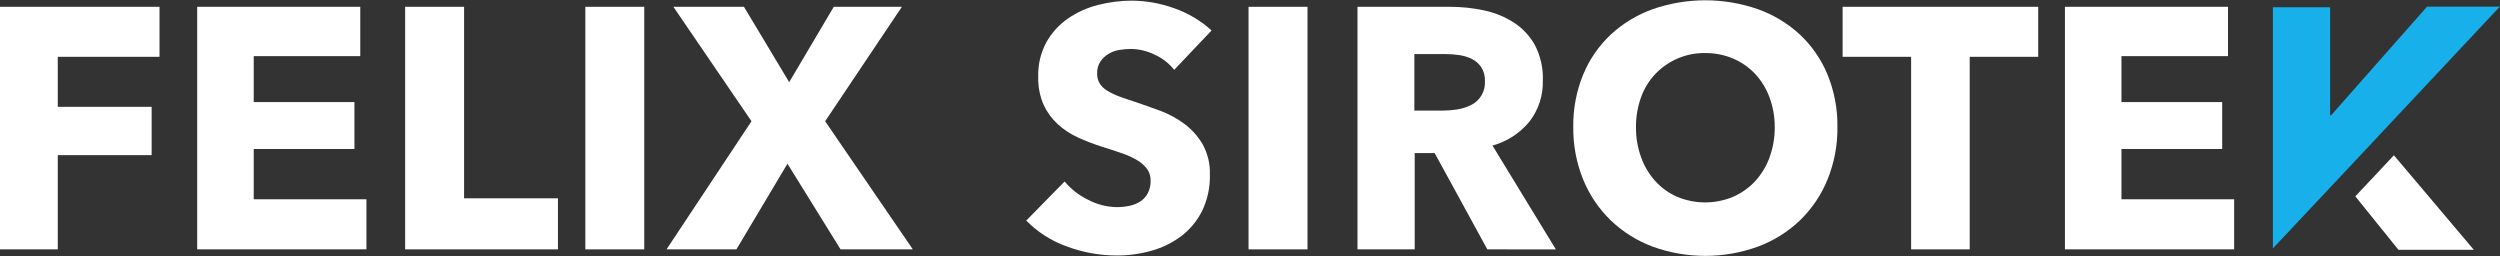
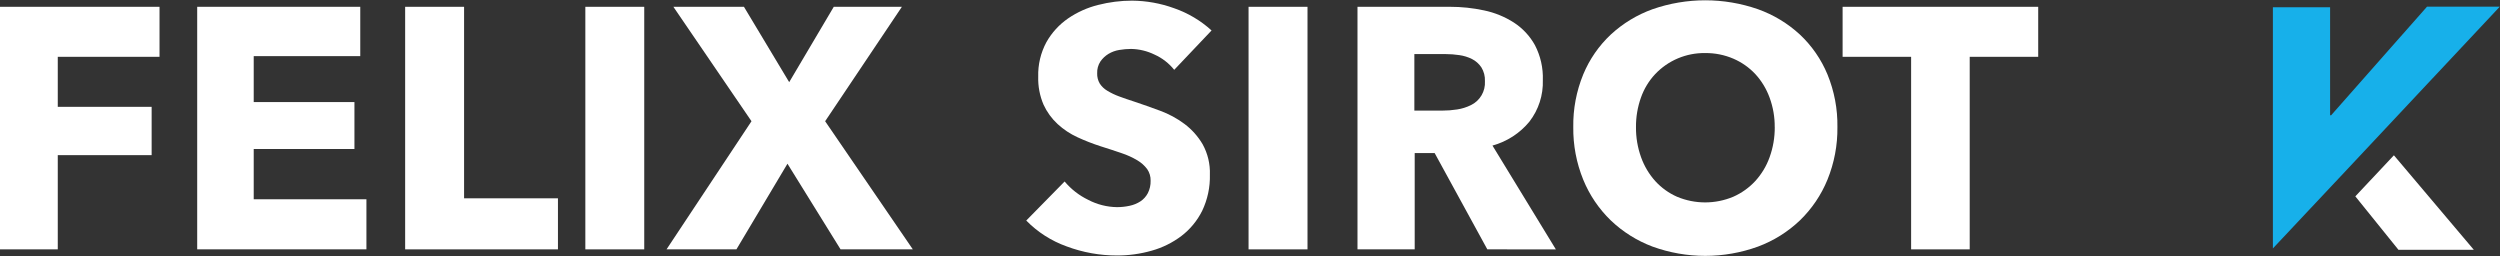
<svg xmlns="http://www.w3.org/2000/svg" width="100%" height="100%" viewBox="0 0 1024 105" xml:space="preserve" style="fill-rule:evenodd;clip-rule:evenodd;stroke-linejoin:round;stroke-miterlimit:2;">
  <rect x="0" y="0" width="1024" height="105" fill="#333333" stroke="none" />
  <g transform="matrix(4.682,0,0,4.682,-1373.28,-842.642)">
    <g transform="matrix(1,0,0,1,-51.712,-129.09)">
      <path d="M350.076,314.035L350.076,318.411L358.288,318.411L358.288,322.637L350.076,322.637L350.076,330.879L345.011,330.879L345.011,309.66L358.978,309.66L358.978,314.035L350.076,314.035Z" style="fill:white;fill-rule:nonzero;" />
    </g>
    <g transform="matrix(1,0,0,1,-74.704,-129.09)">
      <path d="M385.266,330.88L385.266,309.66L399.532,309.66L399.532,313.976L390.211,313.976L390.211,317.992L399.022,317.992L399.022,322.1L390.211,322.1L390.211,326.5L400.071,326.5L400.071,330.876L385.266,330.88Z" style="fill:white;fill-rule:nonzero;" />
    </g>
    <g transform="matrix(1,0,0,1,-98.933,-129.09)">
      <path d="M427.688,330.88L427.688,309.66L432.843,309.66L432.843,326.414L441.055,326.414L441.055,330.88L427.688,330.88Z" style="fill:white;fill-rule:nonzero;" />
    </g>
    <g transform="matrix(1,0,0,1,-119.929,-129.09)">
      <rect x="464.448" y="309.66" width="5.152" height="21.22" style="fill:white;fill-rule:nonzero;" />
    </g>
    <g transform="matrix(1,0,0,1,-129.389,-129.09)">
      <path d="M496.236,330.88L491.59,323.387L487.124,330.88L481.01,330.88L488.443,319.671L481.61,309.66L487.784,309.66L491.741,316.253L495.641,309.66L501.6,309.66L494.886,319.671L502.558,330.88L496.236,330.88Z" style="fill:white;fill-rule:nonzero;" />
    </g>
    <g transform="matrix(1,0,0,1,-171.298,-128.372)">
      <path d="M567.334,314.456C566.873,313.881 566.282,313.423 565.61,313.122C564.97,312.809 564.269,312.64 563.557,312.628C563.21,312.629 562.864,312.659 562.523,312.718C562.189,312.772 561.869,312.889 561.579,313.063C561.302,313.232 561.064,313.456 560.879,313.722C560.678,314.028 560.579,314.39 560.594,314.756C560.582,315.071 560.66,315.383 560.819,315.656C560.987,315.914 561.213,316.129 561.478,316.285C561.806,316.483 562.152,316.649 562.512,316.78C562.912,316.929 563.361,317.084 563.86,317.244C564.579,317.484 565.329,317.749 566.108,318.038C566.869,318.318 567.586,318.707 568.236,319.192C568.878,319.675 569.418,320.281 569.824,320.975C570.269,321.786 570.487,322.702 570.454,323.627C570.482,324.719 570.251,325.803 569.78,326.789C569.351,327.651 568.731,328.404 567.966,328.989C567.186,329.579 566.301,330.016 565.359,330.278C564.375,330.559 563.356,330.7 562.332,330.698C560.828,330.7 559.335,330.431 557.926,329.904C556.59,329.428 555.381,328.654 554.389,327.641L557.746,324.224C558.309,324.897 559.009,325.442 559.799,325.824C560.58,326.236 561.449,326.457 562.332,326.468C562.705,326.469 563.077,326.428 563.441,326.348C563.777,326.278 564.097,326.146 564.385,325.959C564.657,325.777 564.878,325.529 565.029,325.239C565.197,324.905 565.279,324.534 565.269,324.16C565.28,323.797 565.175,323.44 564.969,323.141C564.737,322.833 564.447,322.573 564.115,322.377C563.68,322.117 563.217,321.906 562.736,321.747C562.186,321.558 561.562,321.353 560.863,321.133C560.184,320.913 559.518,320.653 558.87,320.353C558.234,320.062 557.647,319.672 557.132,319.199C556.613,318.72 556.194,318.142 555.9,317.5C555.57,316.729 555.412,315.895 555.436,315.057C555.406,314.002 555.654,312.958 556.155,312.03C556.62,311.207 557.266,310.499 558.044,309.962C558.845,309.413 559.738,309.012 560.681,308.778C561.65,308.53 562.647,308.404 563.648,308.404C564.9,308.414 566.142,308.637 567.319,309.064C568.534,309.484 569.651,310.147 570.601,311.012L567.334,314.456Z" style="fill:white;fill-rule:nonzero;" />
    </g>
    <g transform="matrix(1,0,0,1,-197.204,-129.09)">
      <rect x="599.743" y="309.66" width="5.157" height="21.22" style="fill:white;fill-rule:nonzero;" />
    </g>
    <g transform="matrix(1,0,0,1,-209.897,-129.09)">
      <path d="M633.325,330.88L628.718,322.458L626.971,322.458L626.971,330.88L621.966,330.88L621.966,309.66L630.058,309.66C631.06,309.658 632.06,309.764 633.04,309.975C633.967,310.168 634.851,310.528 635.648,311.039C636.415,311.537 637.048,312.216 637.491,313.017C637.98,313.96 638.218,315.013 638.181,316.074C638.224,317.381 637.811,318.664 637.012,319.7C636.176,320.717 635.045,321.451 633.775,321.8L639.32,330.881L633.325,330.88ZM633.115,316.164C633.135,315.737 633.025,315.313 632.799,314.95C632.593,314.645 632.314,314.397 631.986,314.23C631.636,314.055 631.259,313.939 630.871,313.886C630.477,313.827 630.079,313.797 629.681,313.796L626.941,313.796L626.941,318.741L629.38,318.741C629.815,318.742 630.25,318.708 630.68,318.641C631.097,318.578 631.501,318.451 631.88,318.266C632.68,317.885 633.171,317.051 633.115,316.166L633.115,316.164Z" style="fill:white;fill-rule:nonzero;" />
    </g>
    <g transform="matrix(1,0,0,1,-235.045,-128.332)">
      <path d="M689.1,319.422C689.12,320.998 688.824,322.562 688.231,324.022C687.682,325.365 686.861,326.58 685.818,327.589C684.762,328.595 683.513,329.375 682.146,329.882C679.17,330.961 675.906,330.961 672.93,329.882C671.569,329.372 670.325,328.592 669.274,327.589C668.231,326.58 667.409,325.365 666.861,324.022C666.268,322.562 665.972,320.998 665.992,319.422C665.968,317.846 666.264,316.281 666.861,314.822C667.408,313.5 668.231,312.309 669.274,311.33C670.332,310.353 671.575,309.599 672.93,309.112C675.914,308.073 679.162,308.073 682.146,309.112C683.507,309.596 684.756,310.351 685.818,311.33C686.861,312.31 687.684,313.5 688.231,314.822C688.828,316.281 689.124,317.846 689.1,319.422ZM683.615,319.422C683.622,318.543 683.47,317.67 683.166,316.845C682.89,316.086 682.468,315.388 681.922,314.792C681.382,314.215 680.729,313.756 680.004,313.443C679.224,313.107 678.381,312.939 677.532,312.949C675.88,312.923 674.292,313.592 673.156,314.792C672.603,315.383 672.18,316.082 671.912,316.845C671.618,317.672 671.471,318.544 671.478,319.422C671.468,320.326 671.62,321.224 671.927,322.074C672.202,322.842 672.625,323.55 673.171,324.156C673.703,324.738 674.35,325.202 675.071,325.52C676.642,326.179 678.415,326.179 679.986,325.52C680.711,325.2 681.364,324.736 681.904,324.156C682.458,323.553 682.886,322.845 683.163,322.074C683.472,321.224 683.626,320.326 683.618,319.422L683.615,319.422Z" style="fill:white;fill-rule:nonzero;" />
    </g>
    <g transform="matrix(1,0,0,1,-266.419,-129.09)">
      <path d="M732.047,314.035L732.047,330.88L726.922,330.88L726.922,314.035L720.928,314.035L720.928,309.66L738.04,309.66L738.04,314.035L732.047,314.035Z" style="fill:white;fill-rule:nonzero;" />
    </g>
    <g transform="matrix(1,0,0,1,-292.325,-129.09)">
-       <path d="M766.284,330.88L766.284,309.66L780.55,309.66L780.55,313.976L771.229,313.976L771.229,317.992L780.041,317.992L780.041,322.1L771.229,322.1L771.229,326.5L781.089,326.5L781.089,330.876L766.284,330.88Z" style="fill:white;fill-rule:nonzero;" />
-     </g>
+       </g>
    <g transform="matrix(1,0,0,1,-316.554,-129.077)">
      <path d="M822.189,309.636L813.801,319.136L813.711,319.136L813.711,309.685L808.706,309.685L808.706,330.785L813.711,325.458L814.484,324.637L828.554,309.637L822.189,309.636Z" style="fill:rgb(23,176,234);fill-rule:nonzero;" />
    </g>
    <g transform="matrix(1,0,0,1,-326.161,-146.39)">
      <path d="M835.893,348.22L828.9,339.95L825.525,343.542L829.299,348.22L835.893,348.22Z" style="fill:white;fill-rule:nonzero;" />
    </g>
  </g>
</svg>